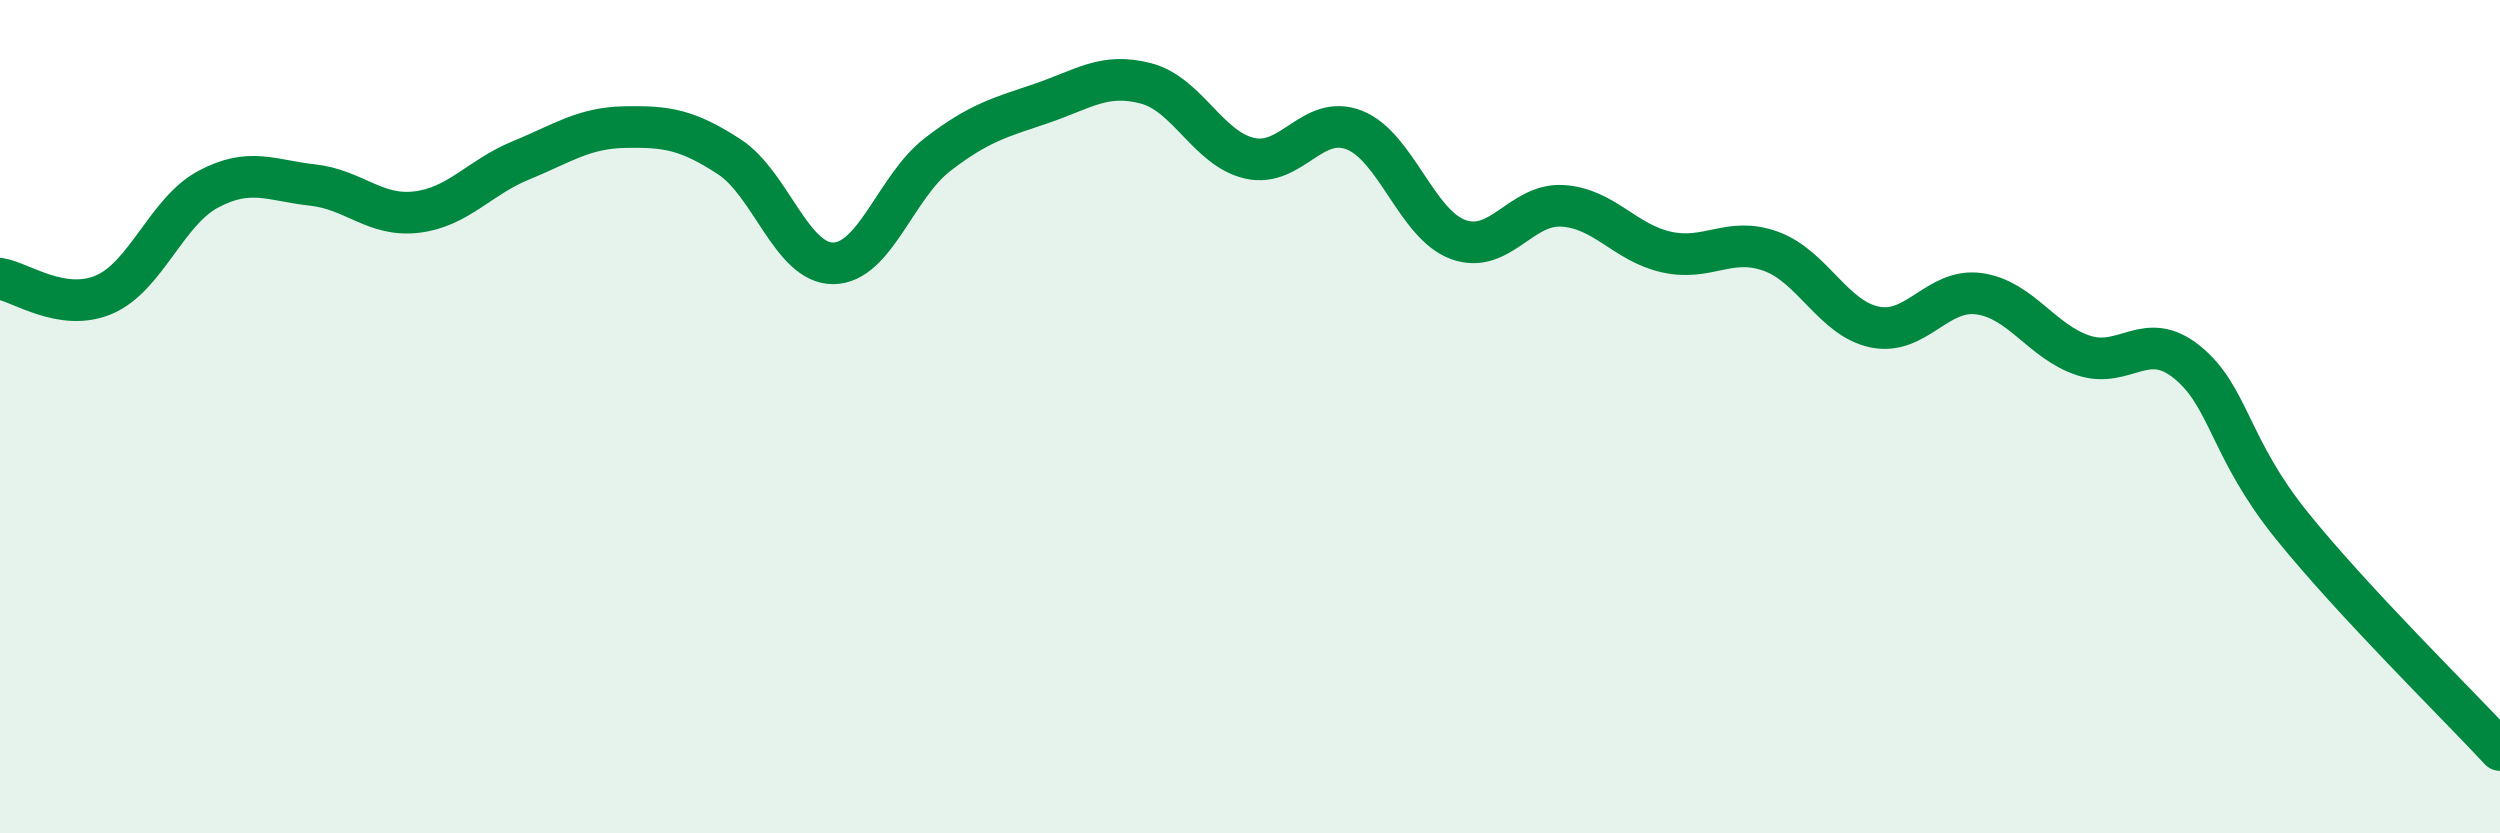
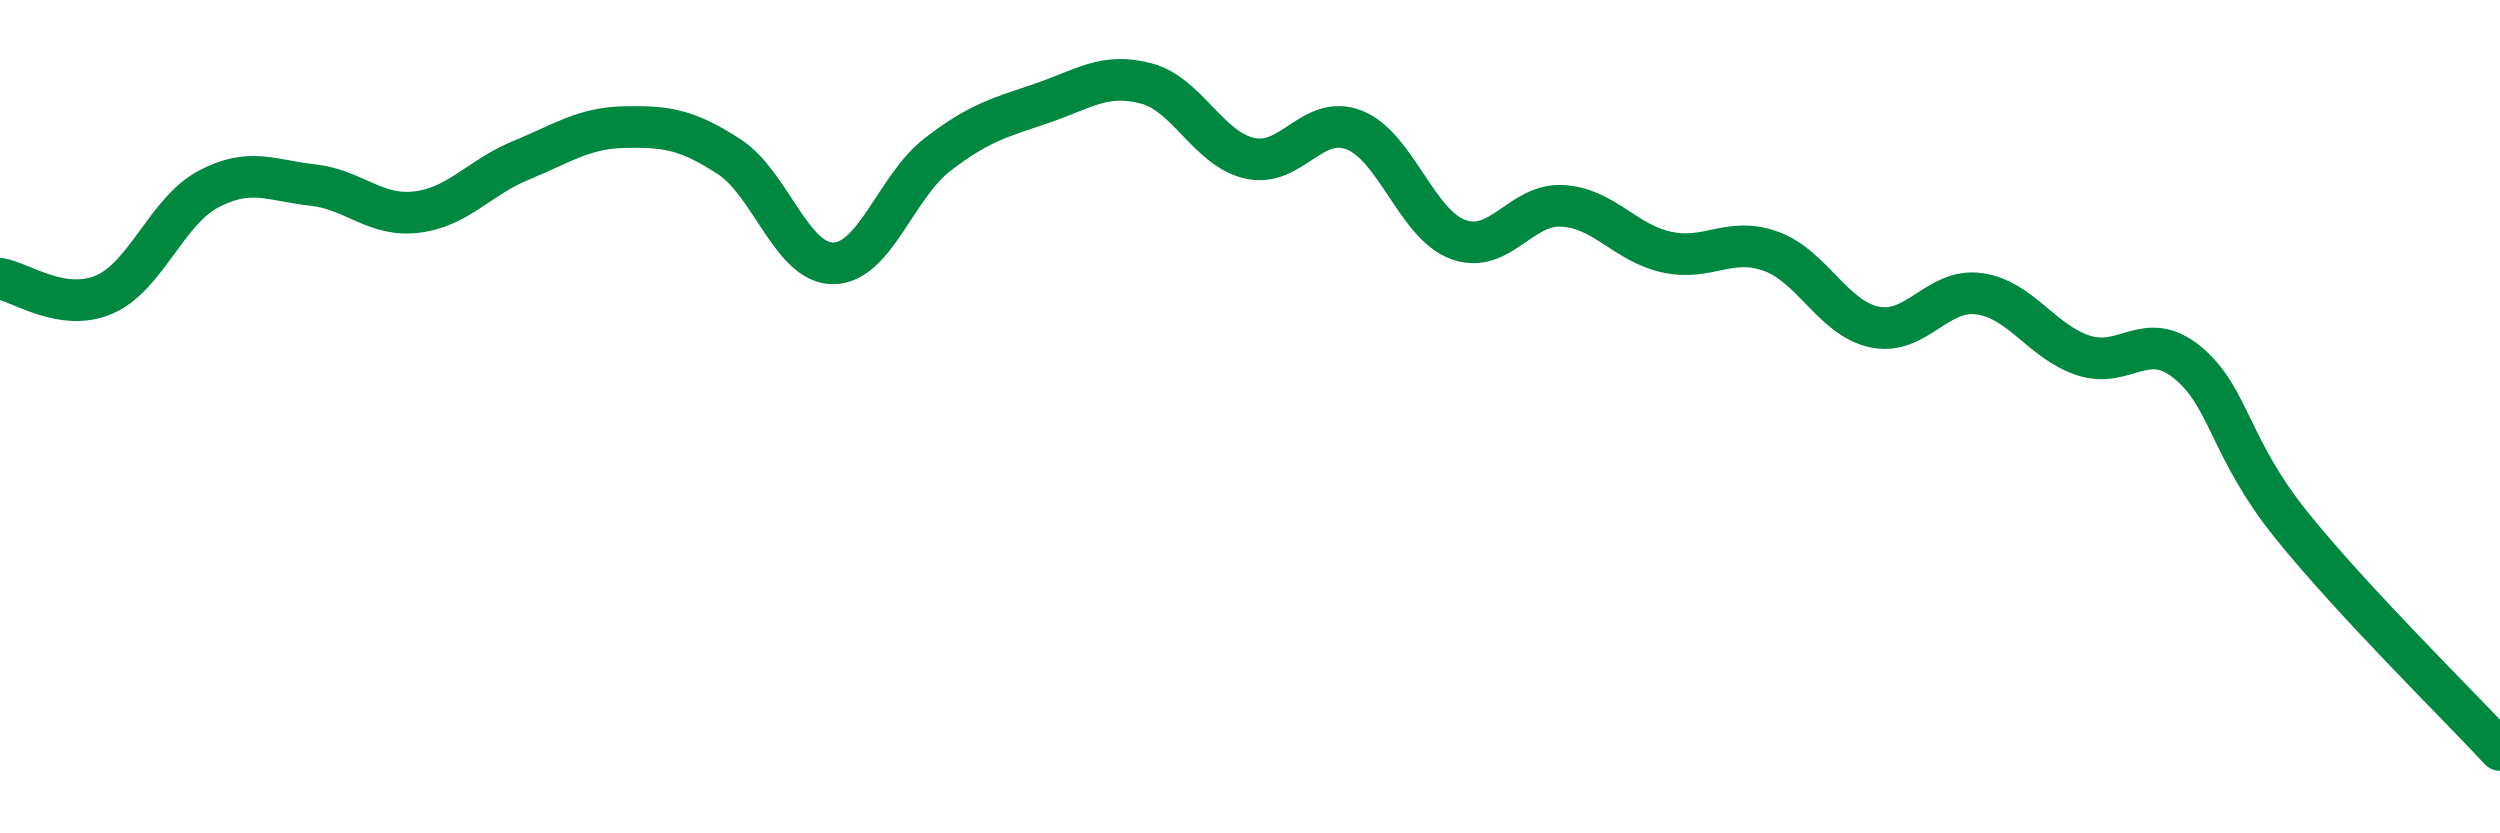
<svg xmlns="http://www.w3.org/2000/svg" width="60" height="20" viewBox="0 0 60 20">
-   <path d="M 0,6.69 C 0.5,6.77 1.5,7.5 2.5,7.07 C 3.5,6.64 4,5.07 5,4.54 C 6,4.01 6.5,4.33 7.5,4.44 C 8.5,4.55 9,5.21 10,5.09 C 11,4.97 11.5,4.26 12.5,3.85 C 13.5,3.44 14,3.07 15,3.05 C 16,3.03 16.5,3.11 17.5,3.76 C 18.5,4.41 19,6.33 20,6.32 C 21,6.31 21.5,4.48 22.5,3.71 C 23.5,2.94 24,2.82 25,2.48 C 26,2.14 26.5,1.74 27.5,2 C 28.5,2.26 29,3.58 30,3.8 C 31,4.02 31.5,2.73 32.5,3.12 C 33.5,3.51 34,5.39 35,5.75 C 36,6.11 36.5,4.88 37.5,4.94 C 38.5,5 39,5.83 40,6.05 C 41,6.27 41.5,5.67 42.5,6.03 C 43.5,6.39 44,7.65 45,7.85 C 46,8.05 46.5,6.91 47.5,7.05 C 48.5,7.19 49,8.2 50,8.53 C 51,8.86 51.5,7.88 52.5,8.7 C 53.5,9.52 53.5,10.75 55,12.61 C 56.5,14.47 59,16.92 60,18L60 20L0 20Z" fill="#008740" opacity="0.1" stroke-linecap="round" stroke-linejoin="round" />
  <path d="M 0,6.69 C 0.5,6.77 1.5,7.5 2.5,7.07 C 3.5,6.64 4,5.07 5,4.54 C 6,4.01 6.5,4.33 7.5,4.44 C 8.5,4.55 9,5.21 10,5.09 C 11,4.97 11.5,4.26 12.5,3.85 C 13.5,3.44 14,3.07 15,3.05 C 16,3.03 16.5,3.11 17.5,3.76 C 18.5,4.41 19,6.33 20,6.32 C 21,6.31 21.5,4.48 22.5,3.71 C 23.5,2.94 24,2.82 25,2.48 C 26,2.14 26.5,1.74 27.5,2 C 28.5,2.26 29,3.58 30,3.8 C 31,4.02 31.5,2.73 32.5,3.12 C 33.5,3.51 34,5.39 35,5.75 C 36,6.11 36.5,4.88 37.5,4.94 C 38.5,5 39,5.83 40,6.05 C 41,6.27 41.5,5.67 42.5,6.03 C 43.5,6.39 44,7.65 45,7.85 C 46,8.05 46.5,6.91 47.5,7.05 C 48.5,7.19 49,8.2 50,8.53 C 51,8.86 51.5,7.88 52.5,8.7 C 53.5,9.52 53.5,10.75 55,12.61 C 56.5,14.47 59,16.92 60,18" stroke="#008740" stroke-width="1" fill="none" stroke-linecap="round" stroke-linejoin="round" />
</svg>